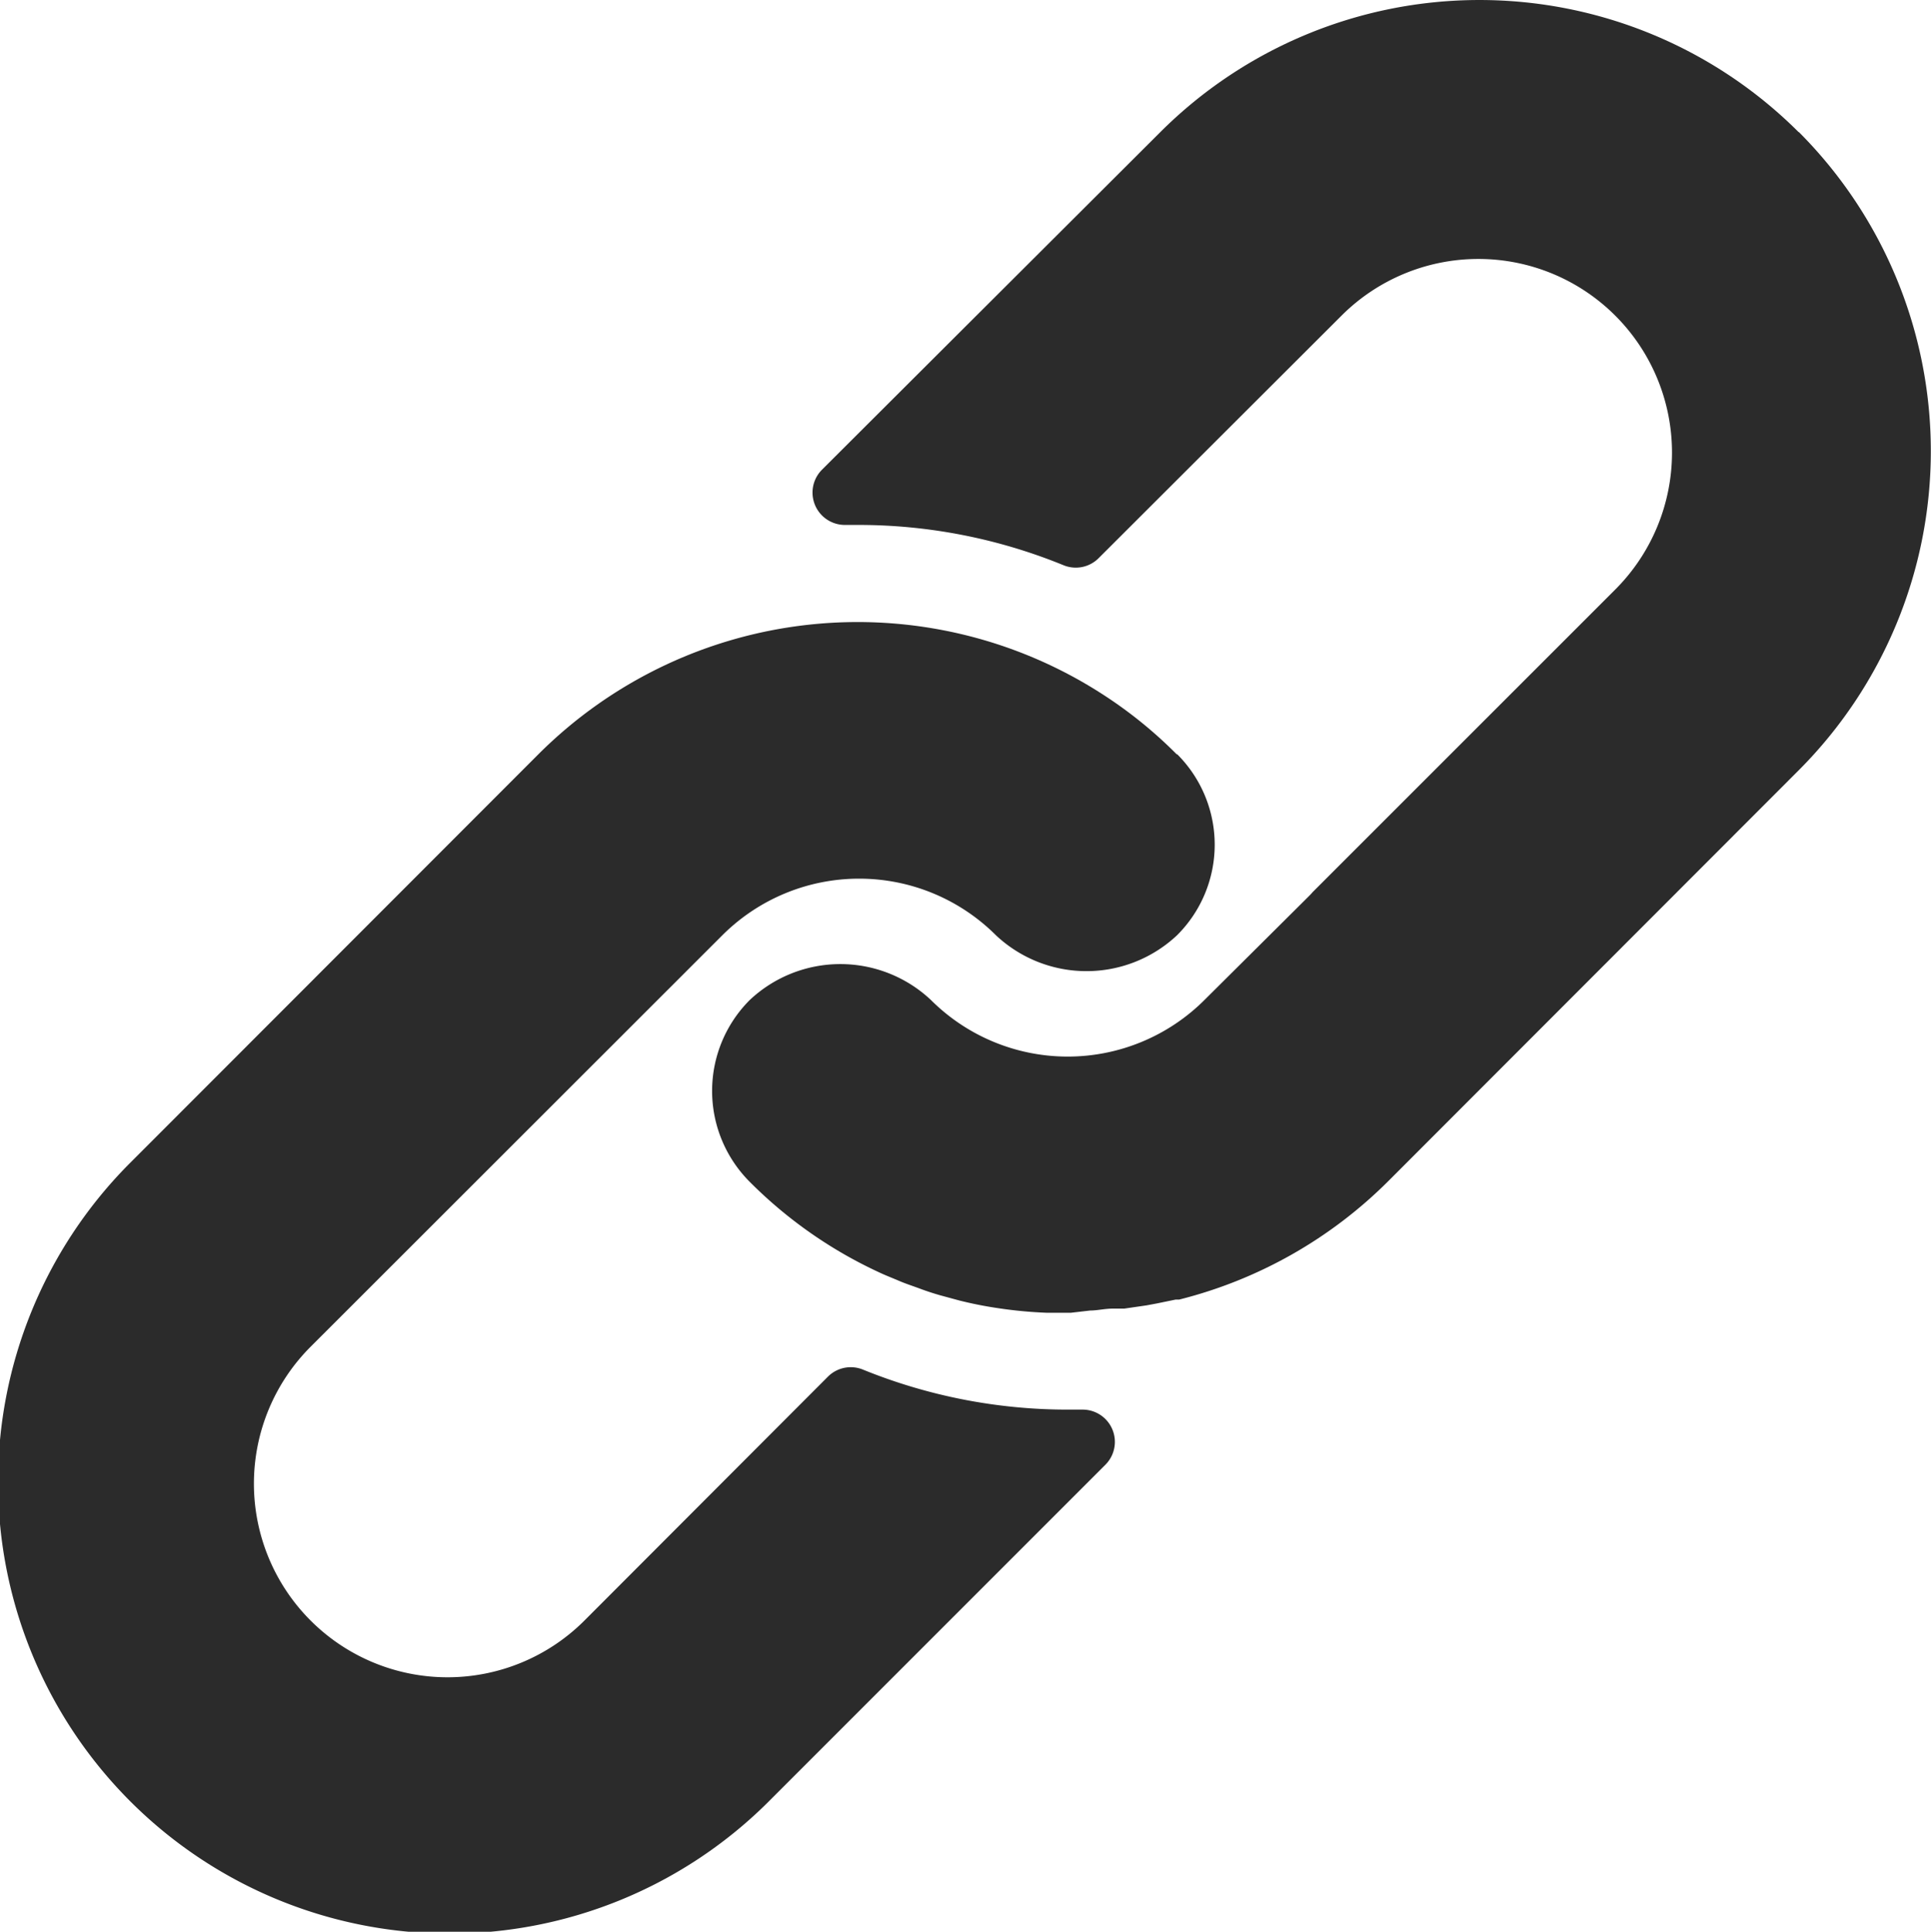
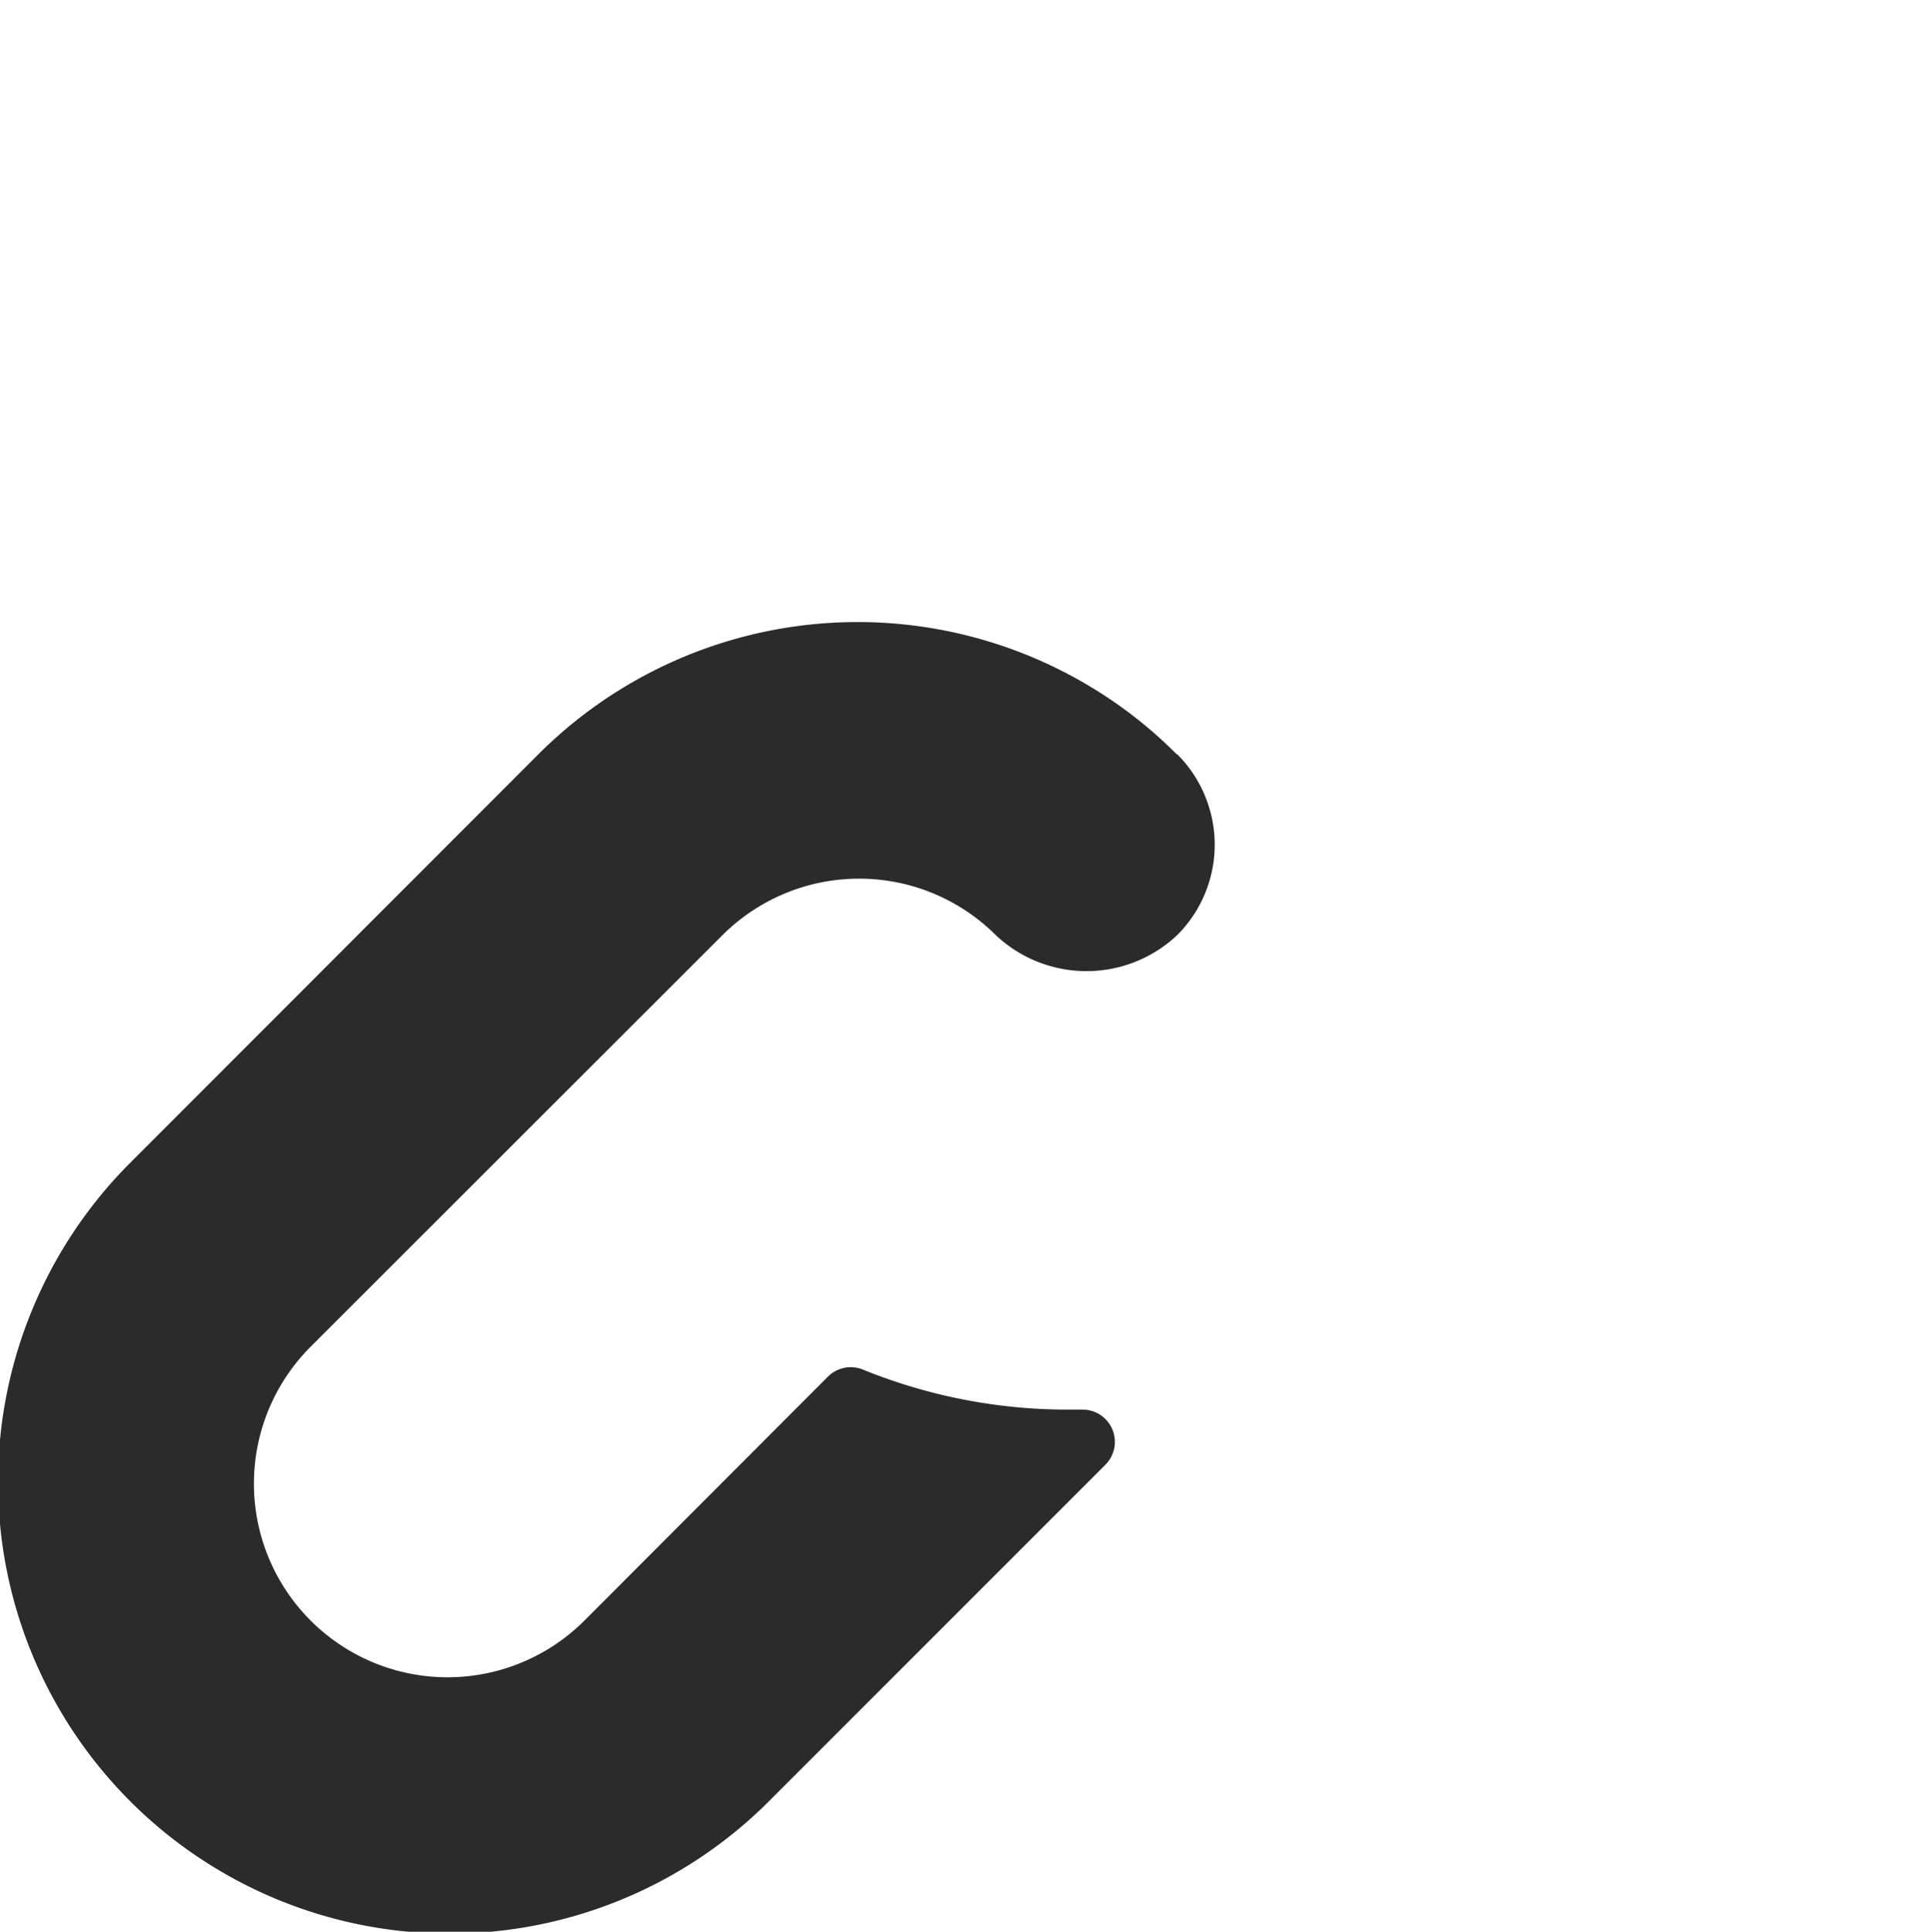
<svg xmlns="http://www.w3.org/2000/svg" width="25.065" height="25.072" viewBox="0 0 25.065 25.072">
  <g transform="translate(-139.052 -0.003)">
    <path d="M154.326,9.793A5.716,5.716,0,0,0,153.342,9a5.861,5.861,0,0,0-7.3.791l-5.325,5.329A5.861,5.861,0,0,0,149,23.414l4.4-4.4a.419.419,0,0,0-.3-.716h-.167a7.051,7.051,0,0,1-2.679-.519.419.419,0,0,0-.456.092l-3.16,3.165a2.513,2.513,0,1,1-3.554-3.554l5.345-5.341a2.513,2.513,0,0,1,3.55,0,1.716,1.716,0,0,0,2.352,0A1.658,1.658,0,0,0,154.34,9.8l-.008-.008Z" fill="#2b2b2b" />
-     <path d="M162.4,1.719a5.862,5.862,0,0,0-8.288,0L149.721,6.1a.42.42,0,0,0,.306.716h.155a7.031,7.031,0,0,1,2.675.523.419.419,0,0,0,.456-.092L156.465,4.1a2.513,2.513,0,1,1,3.554,3.554l-3.926,3.925-.034.038-1.373,1.365a2.513,2.513,0,0,1-3.55,0,1.716,1.716,0,0,0-2.352,0,1.669,1.669,0,0,0,0,2.36h0a5.8,5.8,0,0,0,1.674,1.172c.088.042.176.075.264.113s.18.067.268.1.18.063.268.088l.247.067a5.084,5.084,0,0,0,.506.1,5.677,5.677,0,0,0,.624.059h.318l.251-.029c.092,0,.188-.025.3-.025h.142l.289-.042.134-.025.243-.05h.046a5.859,5.859,0,0,0,2.717-1.54L162.4,10a5.861,5.861,0,0,0,0-8.285" fill="#2b2b2b" />
  </g>
</svg>